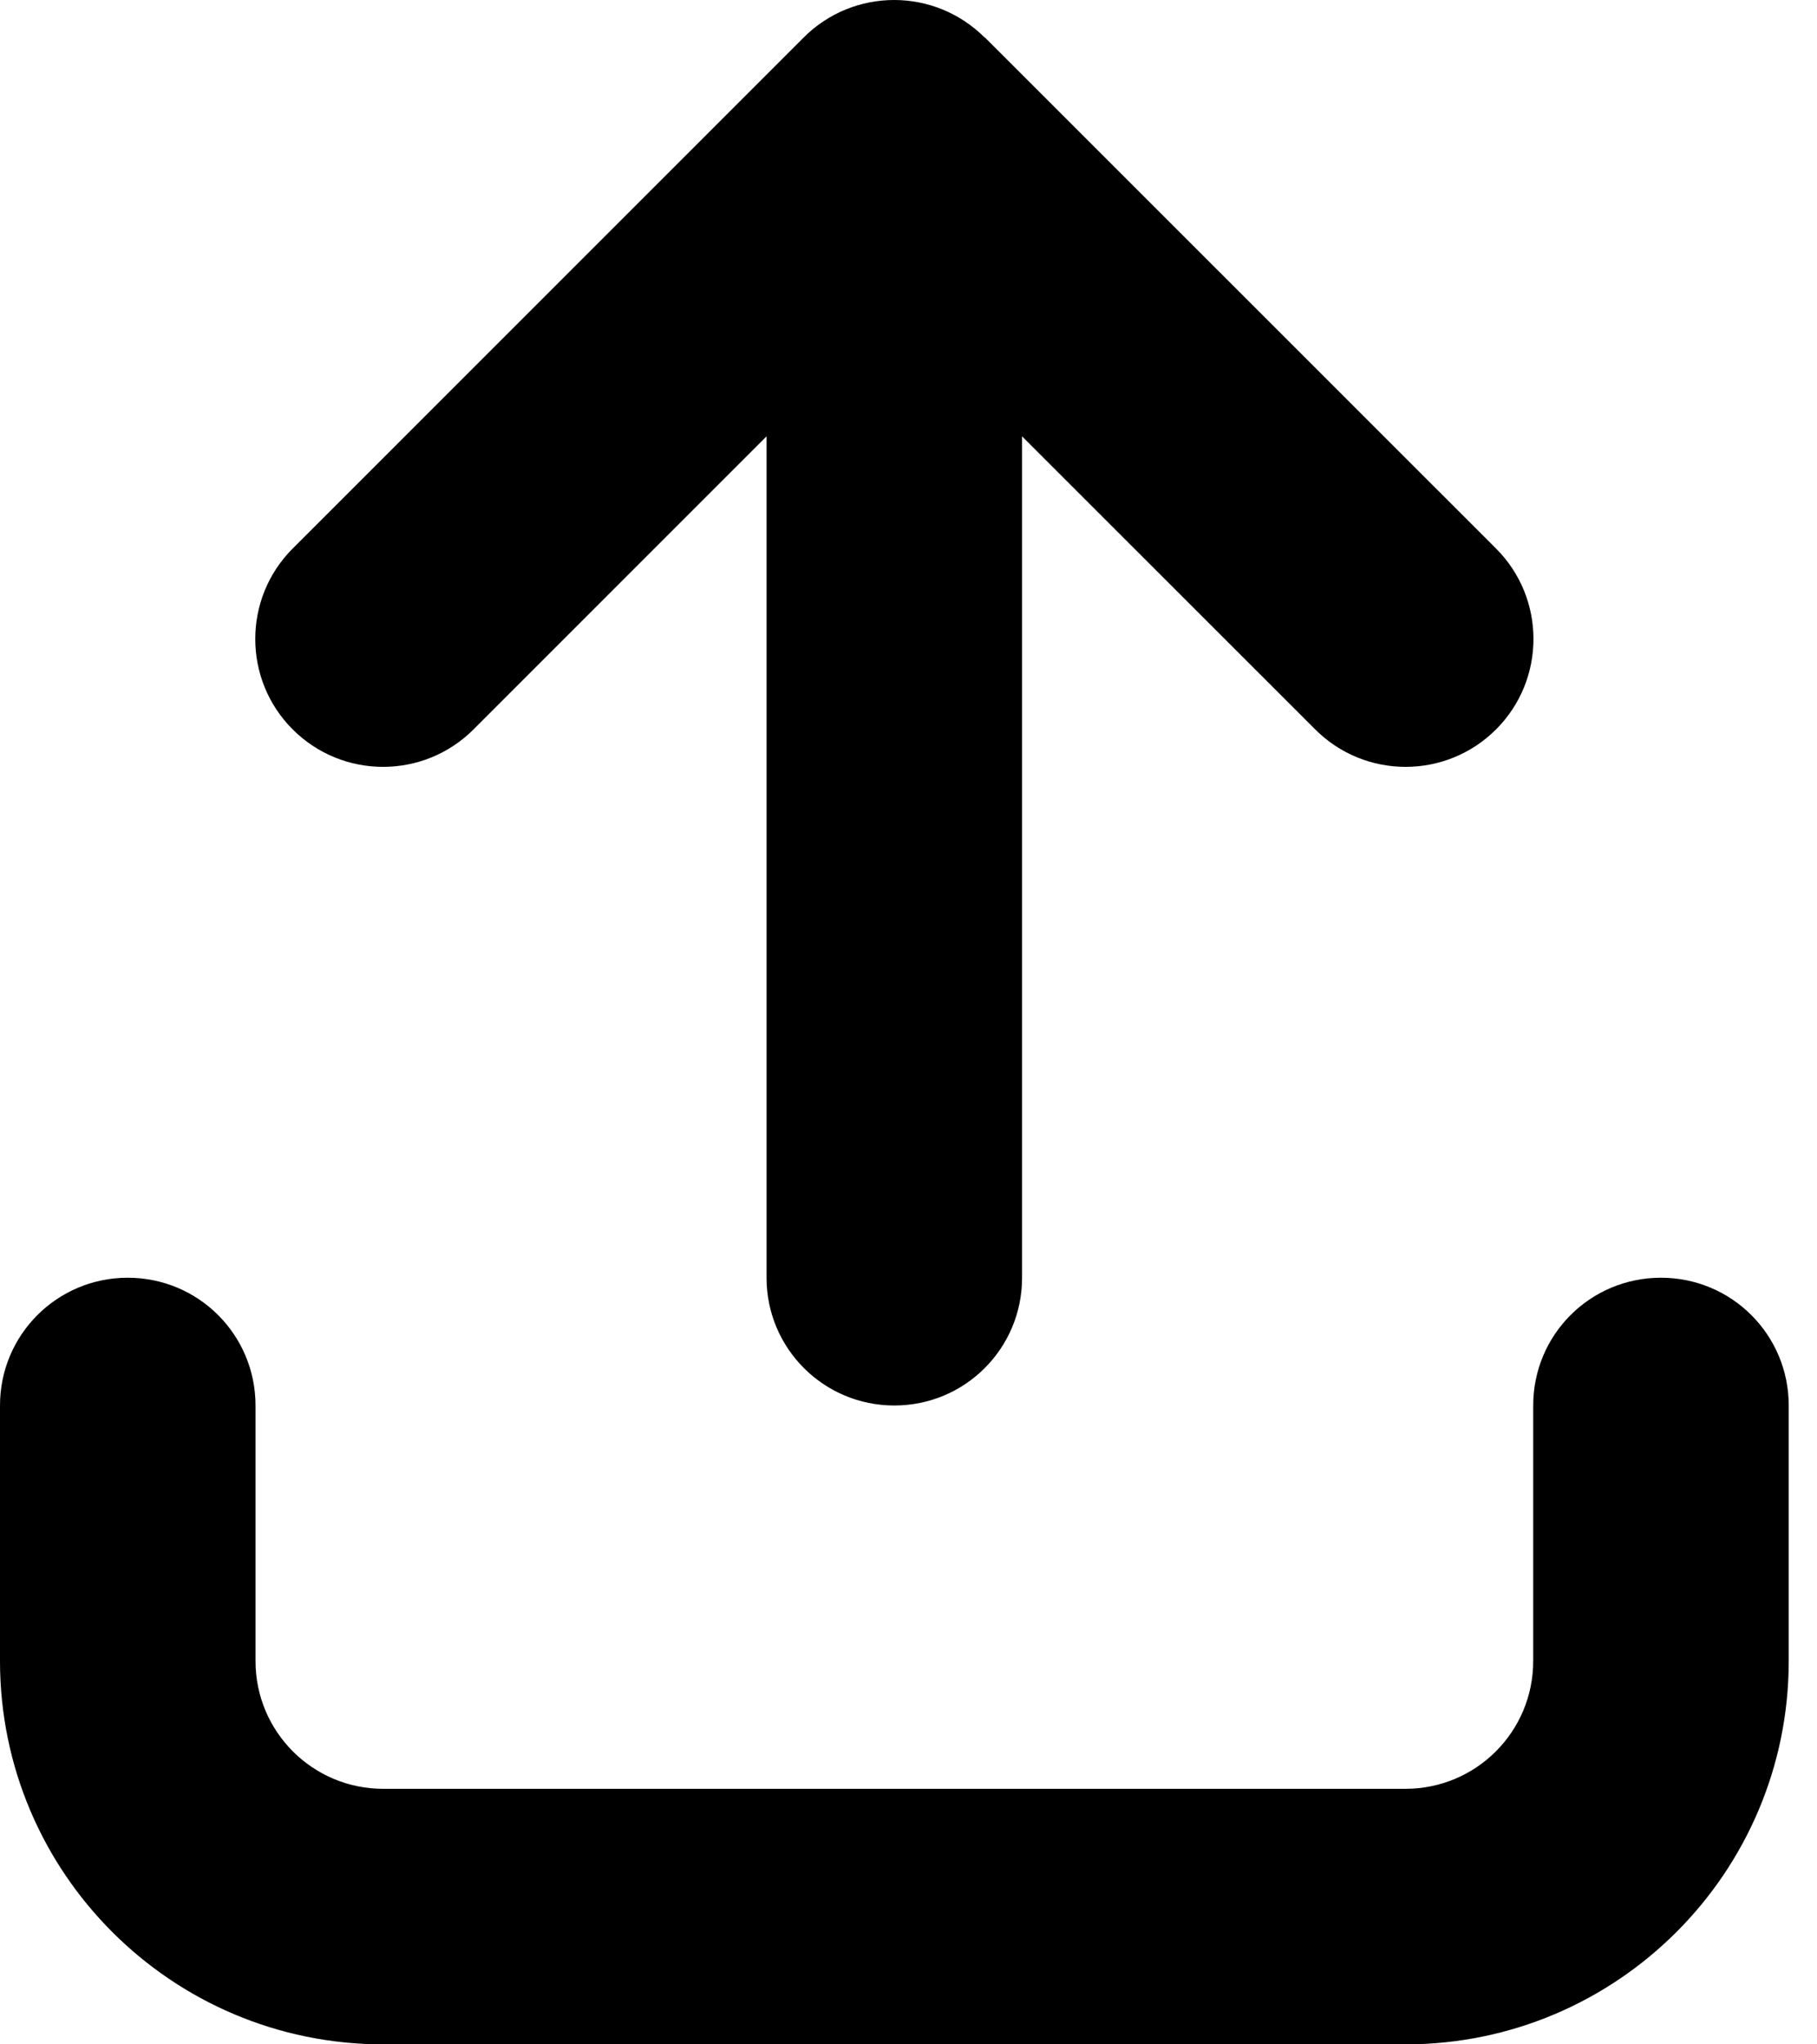
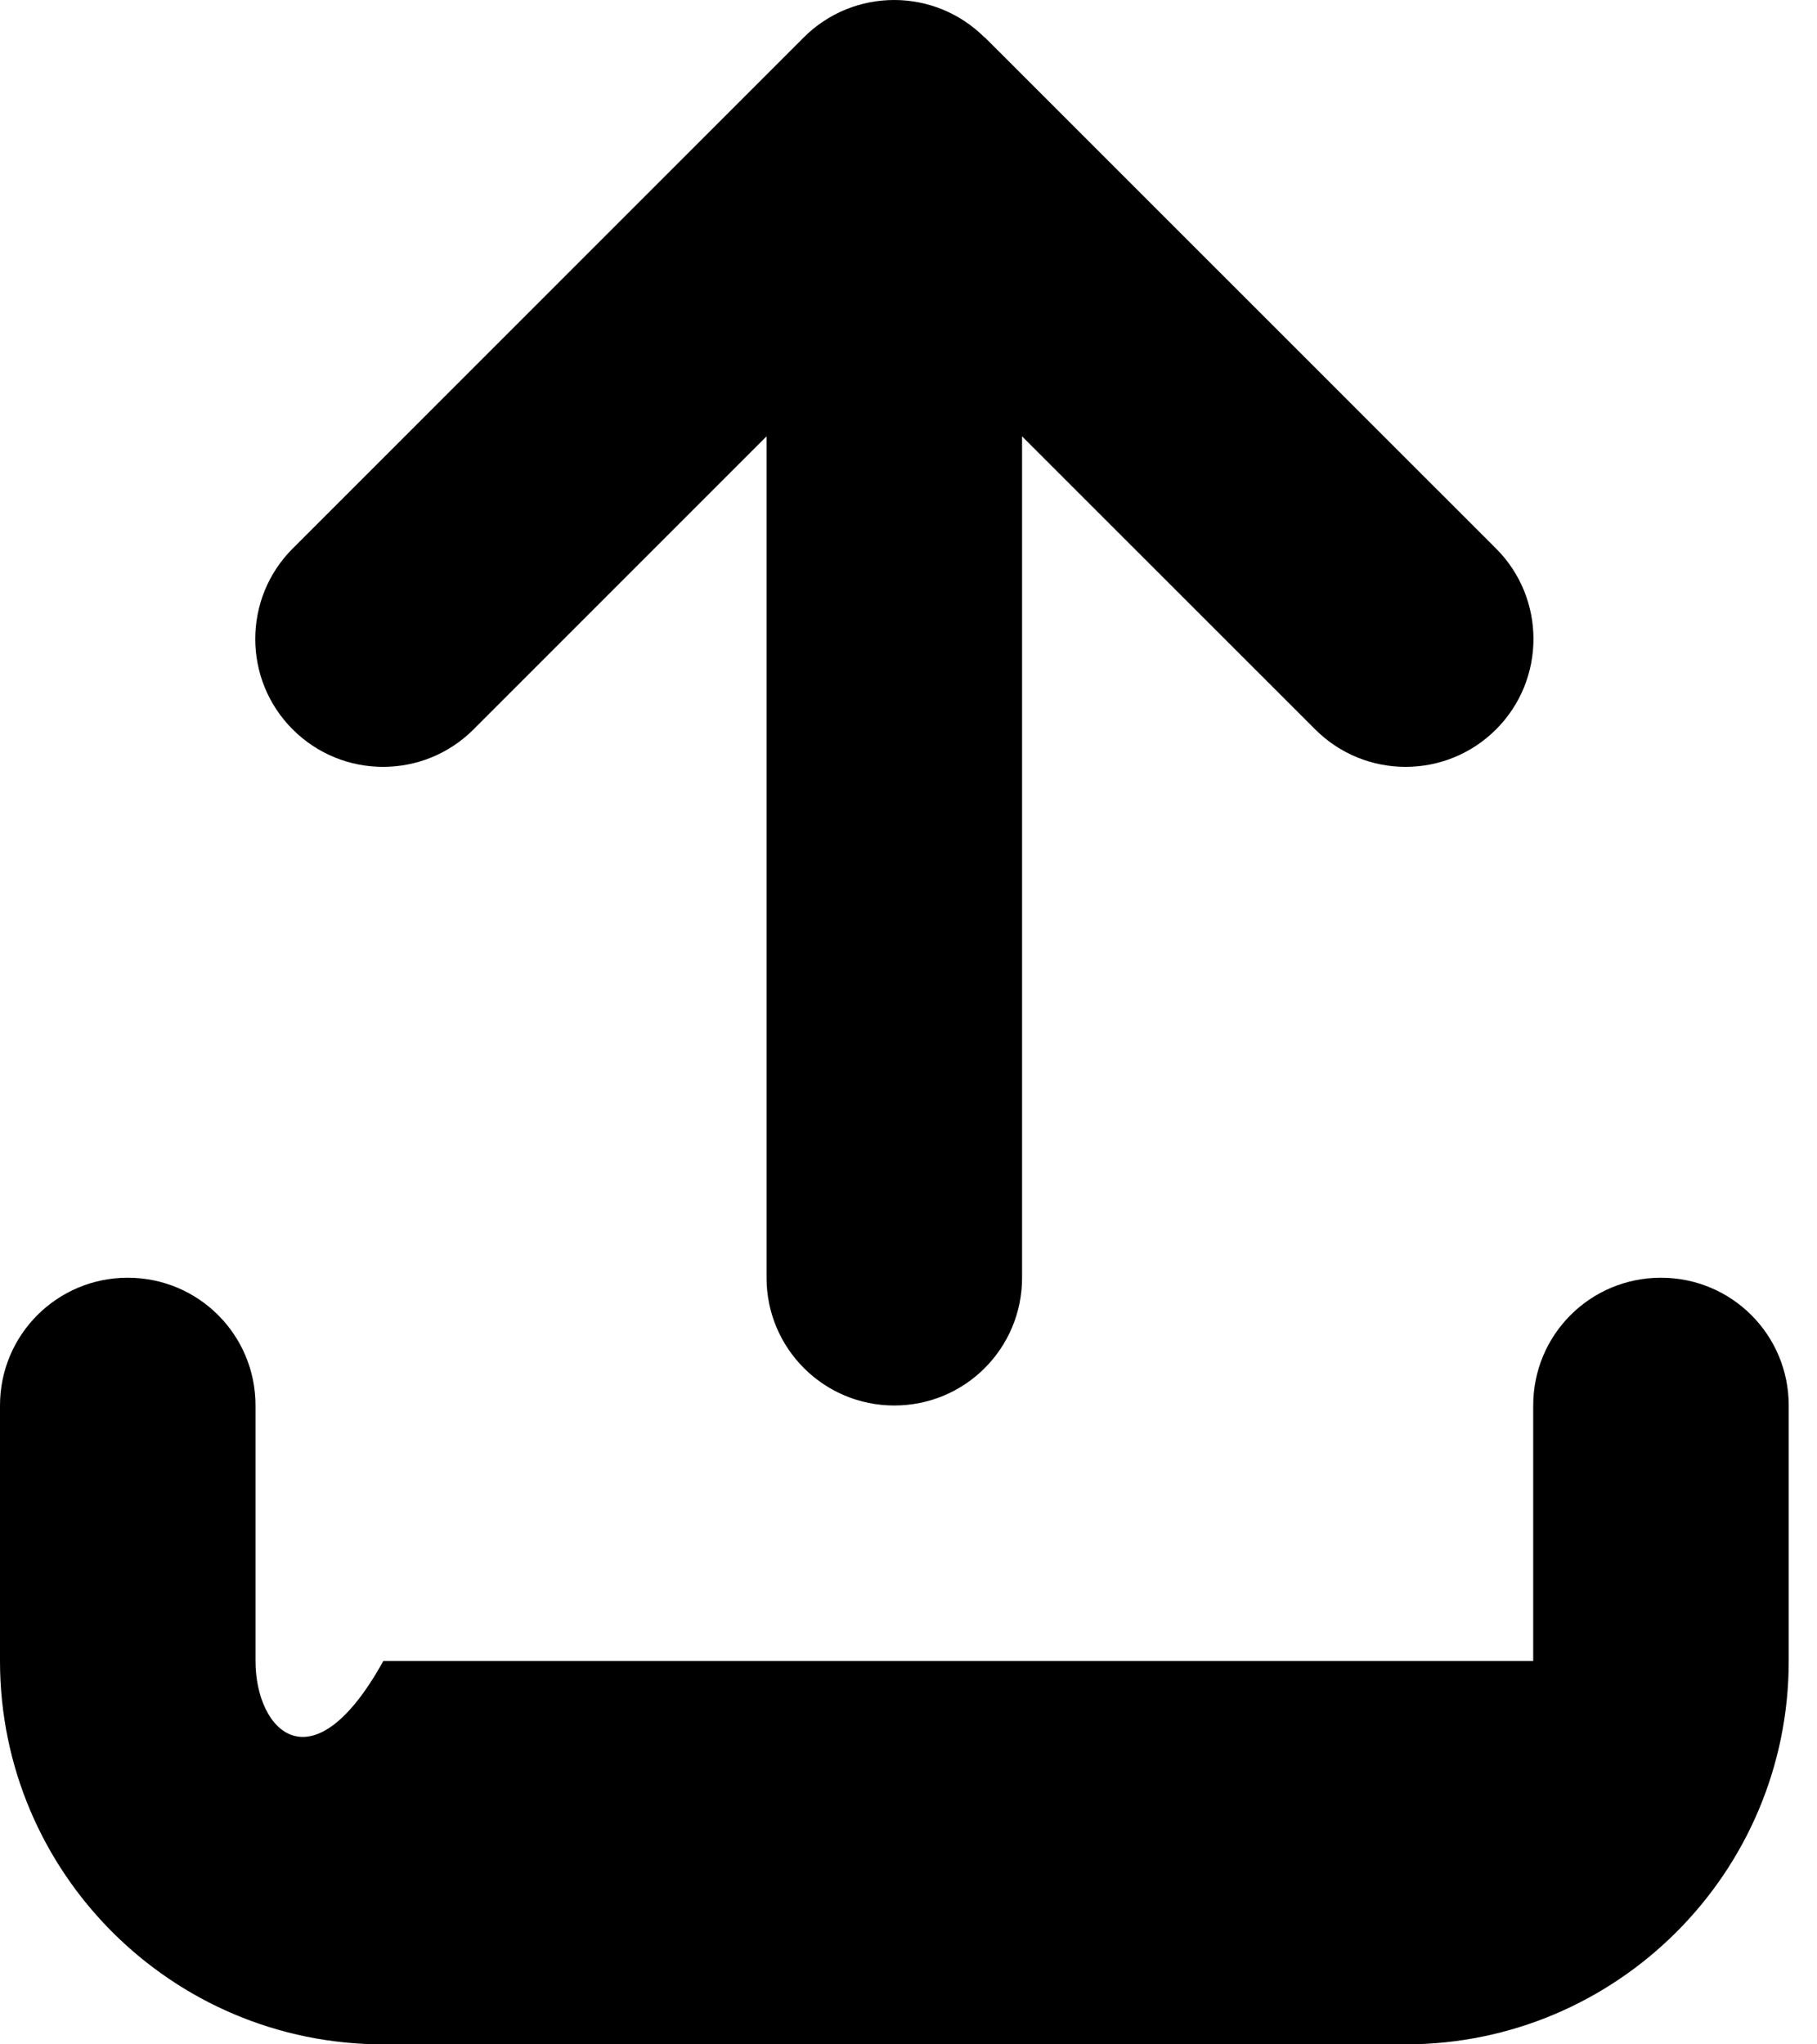
<svg xmlns="http://www.w3.org/2000/svg" width="16" height="18" viewBox="0 0 16 18" fill="none">
-   <path d="M8.67 0.33C8.23 -0.11 7.517 -0.11 7.077 0.33L2.577 4.83C2.138 5.269 2.138 5.983 2.577 6.422C3.017 6.862 3.73 6.862 4.17 6.422L6.75 3.842V11.25C6.75 11.872 7.253 12.375 7.875 12.375C8.498 12.375 9 11.872 9 11.25V3.842L11.581 6.422C12.021 6.862 12.734 6.862 13.174 6.422C13.613 5.983 13.613 5.269 13.174 4.83L8.673 0.33H8.67ZM2.25 12.375C2.25 11.752 1.747 11.25 1.125 11.25C0.503 11.25 0 11.752 0 12.375V14.625C0 16.488 1.512 18 3.375 18H12.376C14.239 18 15.751 16.488 15.751 14.625V12.375C15.751 11.752 15.248 11.25 14.626 11.25C14.003 11.25 13.501 11.752 13.501 12.375V14.625C13.501 15.247 12.998 15.75 12.376 15.75H3.375C2.753 15.75 2.25 15.247 2.25 14.625V12.375Z" fill="black" />
+   <path d="M8.67 0.33C8.23 -0.11 7.517 -0.11 7.077 0.33L2.577 4.83C2.138 5.269 2.138 5.983 2.577 6.422C3.017 6.862 3.73 6.862 4.17 6.422L6.75 3.842V11.25C6.75 11.872 7.253 12.375 7.875 12.375C8.498 12.375 9 11.872 9 11.25V3.842L11.581 6.422C12.021 6.862 12.734 6.862 13.174 6.422C13.613 5.983 13.613 5.269 13.174 4.83L8.673 0.33H8.67ZM2.25 12.375C2.25 11.752 1.747 11.25 1.125 11.25C0.503 11.25 0 11.752 0 12.375V14.625C0 16.488 1.512 18 3.375 18H12.376C14.239 18 15.751 16.488 15.751 14.625V12.375C15.751 11.752 15.248 11.25 14.626 11.25C14.003 11.25 13.501 11.752 13.501 12.375V14.625H3.375C2.753 15.75 2.25 15.247 2.25 14.625V12.375Z" fill="black" />
</svg>